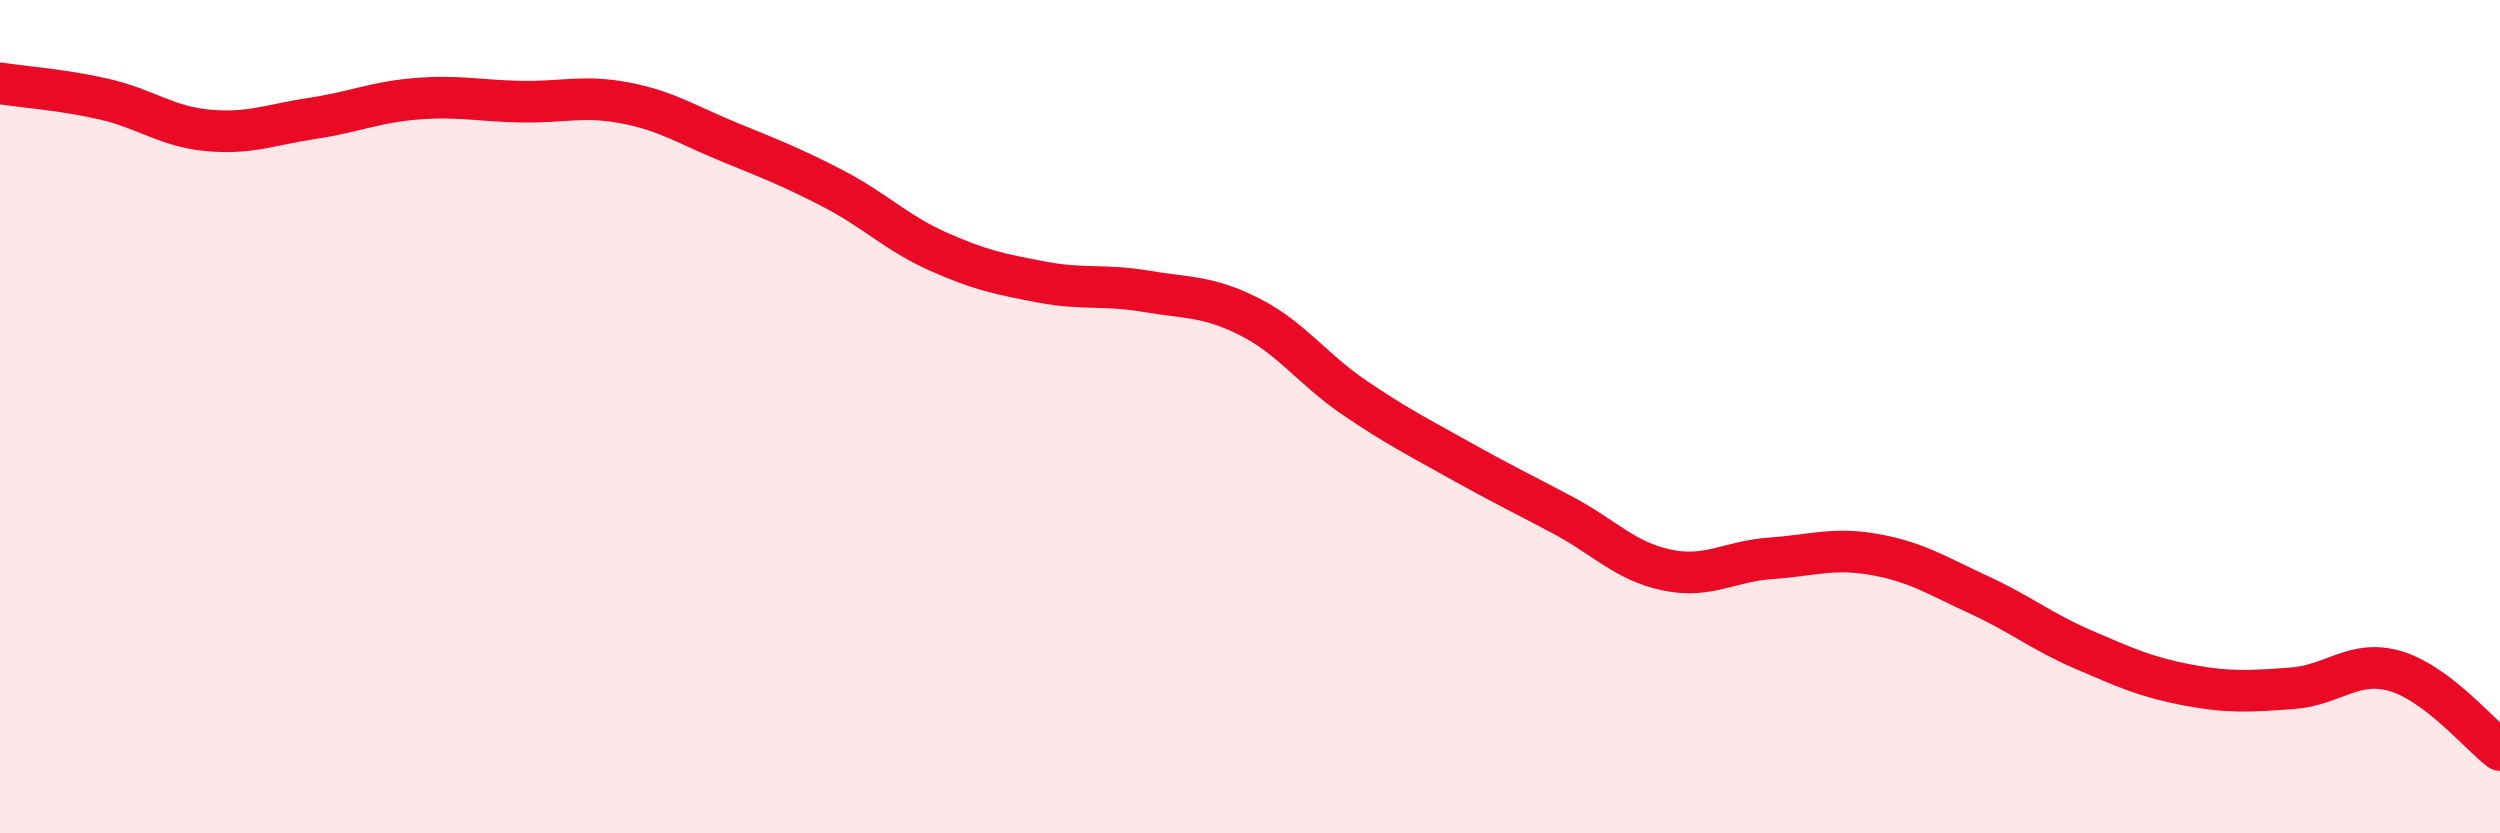
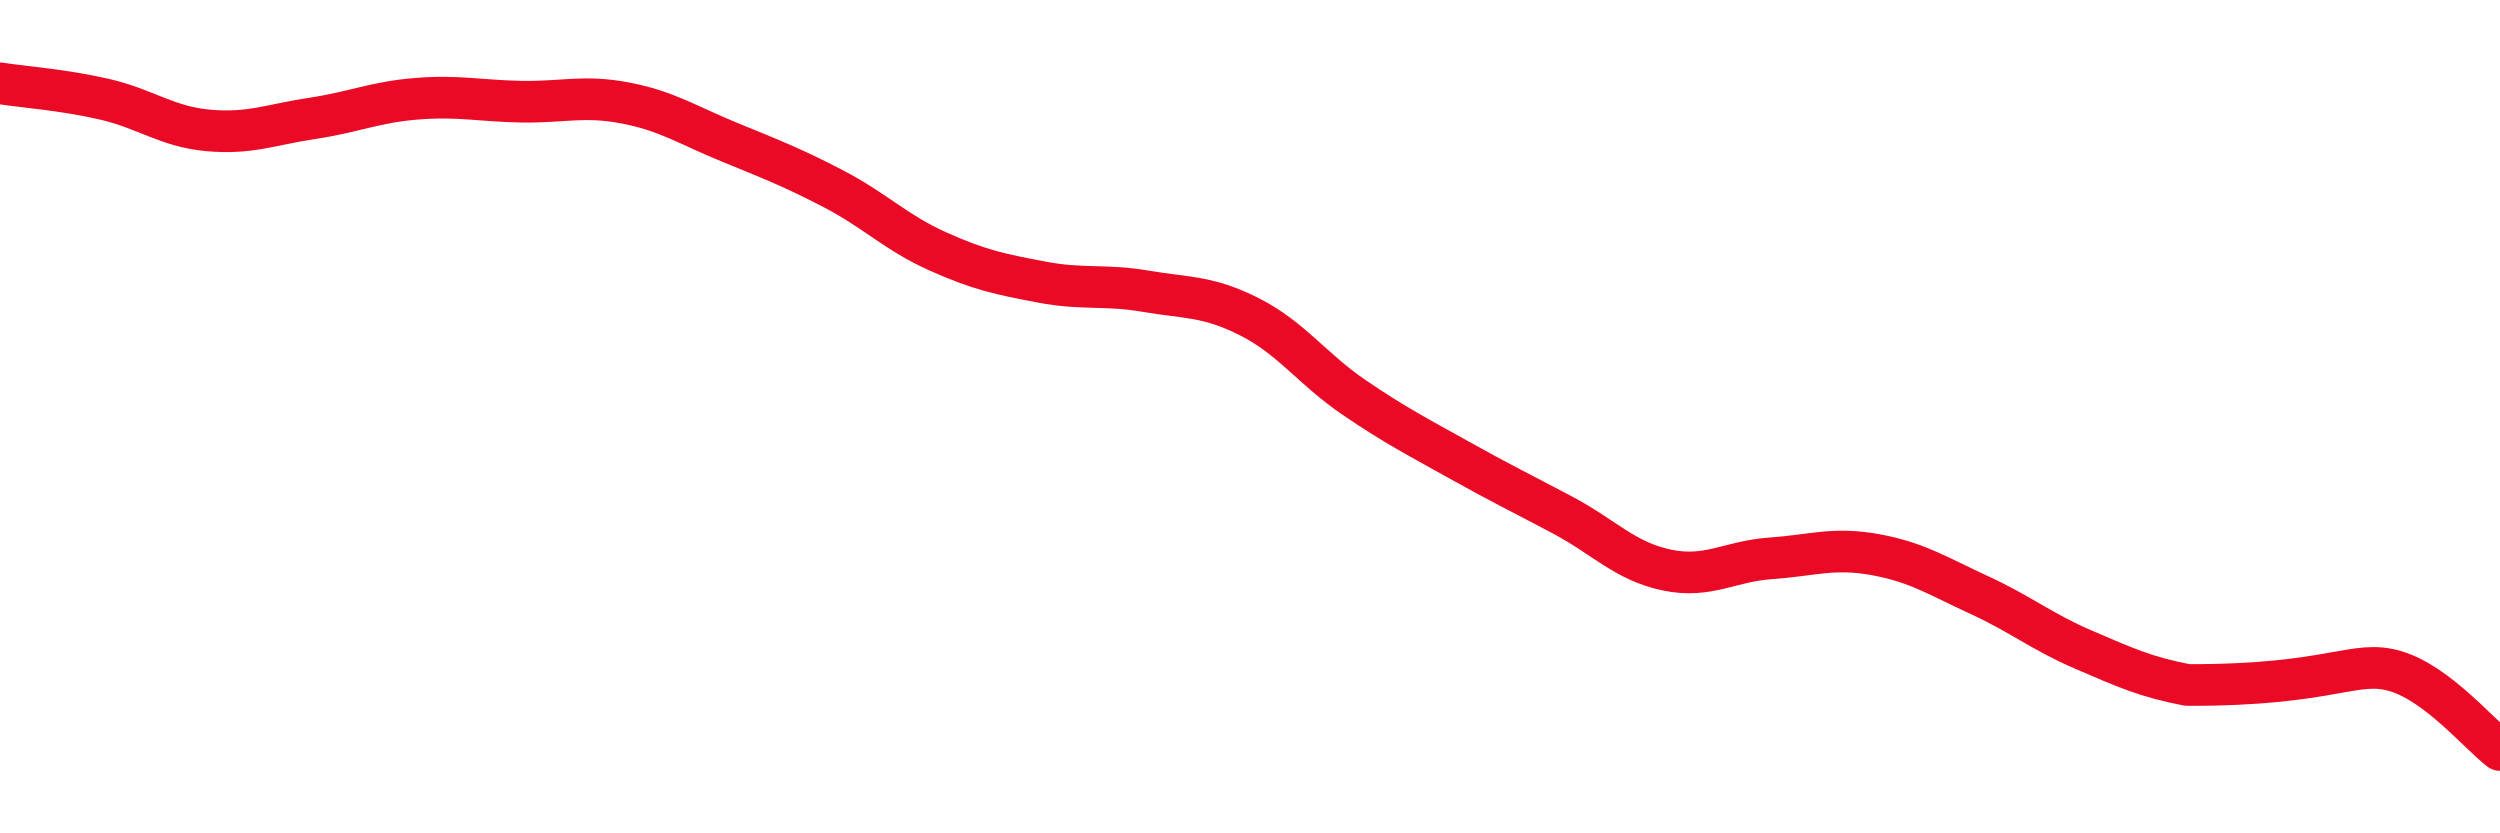
<svg xmlns="http://www.w3.org/2000/svg" width="60" height="20" viewBox="0 0 60 20">
-   <path d="M 0,2 C 0.5,2.08 1.5,2.15 2.5,2.38 C 3.5,2.61 4,3.04 5,3.13 C 6,3.22 6.5,2.99 7.5,2.84 C 8.5,2.69 9,2.45 10,2.37 C 11,2.29 11.5,2.42 12.5,2.44 C 13.5,2.46 14,2.28 15,2.47 C 16,2.66 16.5,3 17.5,3.41 C 18.5,3.82 19,4.01 20,4.53 C 21,5.05 21.5,5.58 22.5,6.03 C 23.5,6.48 24,6.58 25,6.77 C 26,6.96 26.5,6.82 27.5,6.99 C 28.5,7.16 29,7.1 30,7.61 C 31,8.12 31.5,8.86 32.5,9.54 C 33.5,10.22 34,10.47 35,11.03 C 36,11.59 36.5,11.83 37.5,12.36 C 38.5,12.89 39,13.47 40,13.68 C 41,13.89 41.5,13.47 42.5,13.4 C 43.5,13.33 44,13.13 45,13.31 C 46,13.49 46.5,13.82 47.5,14.28 C 48.5,14.74 49,15.16 50,15.59 C 51,16.02 51.5,16.25 52.5,16.44 C 53.5,16.63 54,16.59 55,16.52 C 56,16.45 56.5,15.81 57.5,16.11 C 58.5,16.41 59.5,17.62 60,18L60 20L0 20Z" fill="#EB0A25" opacity="0.1" stroke-linecap="round" stroke-linejoin="round" />
-   <path d="M 0,2 C 0.5,2.08 1.5,2.15 2.5,2.38 C 3.5,2.61 4,3.04 5,3.13 C 6,3.22 6.5,2.99 7.5,2.84 C 8.5,2.69 9,2.45 10,2.37 C 11,2.29 11.5,2.42 12.5,2.44 C 13.5,2.46 14,2.28 15,2.47 C 16,2.66 16.5,3 17.5,3.41 C 18.5,3.82 19,4.01 20,4.53 C 21,5.05 21.5,5.58 22.5,6.03 C 23.5,6.48 24,6.58 25,6.77 C 26,6.96 26.5,6.82 27.5,6.99 C 28.5,7.16 29,7.1 30,7.61 C 31,8.12 31.5,8.86 32.5,9.54 C 33.5,10.22 34,10.47 35,11.03 C 36,11.59 36.5,11.83 37.5,12.36 C 38.5,12.89 39,13.47 40,13.68 C 41,13.89 41.5,13.47 42.5,13.4 C 43.5,13.33 44,13.13 45,13.31 C 46,13.49 46.5,13.82 47.5,14.28 C 48.5,14.74 49,15.16 50,15.59 C 51,16.02 51.5,16.25 52.5,16.44 C 53.5,16.63 54,16.59 55,16.52 C 56,16.45 56.5,15.81 57.5,16.11 C 58.5,16.41 59.5,17.62 60,18" stroke="#EB0A25" stroke-width="1" fill="none" stroke-linecap="round" stroke-linejoin="round" />
+   <path d="M 0,2 C 0.5,2.08 1.5,2.15 2.5,2.38 C 3.5,2.61 4,3.04 5,3.13 C 6,3.22 6.5,2.99 7.5,2.84 C 8.5,2.69 9,2.45 10,2.37 C 11,2.29 11.5,2.42 12.5,2.44 C 13.5,2.46 14,2.28 15,2.47 C 16,2.66 16.5,3 17.5,3.41 C 18.5,3.82 19,4.01 20,4.53 C 21,5.05 21.5,5.58 22.5,6.03 C 23.5,6.48 24,6.58 25,6.77 C 26,6.96 26.5,6.82 27.5,6.99 C 28.5,7.16 29,7.1 30,7.61 C 31,8.12 31.5,8.86 32.5,9.54 C 33.5,10.22 34,10.47 35,11.03 C 36,11.59 36.5,11.83 37.5,12.36 C 38.5,12.89 39,13.47 40,13.68 C 41,13.89 41.5,13.47 42.5,13.4 C 43.5,13.33 44,13.13 45,13.31 C 46,13.49 46.5,13.82 47.5,14.28 C 48.5,14.74 49,15.16 50,15.59 C 51,16.02 51.5,16.25 52.5,16.44 C 56,16.45 56.5,15.81 57.5,16.11 C 58.5,16.41 59.5,17.62 60,18" stroke="#EB0A25" stroke-width="1" fill="none" stroke-linecap="round" stroke-linejoin="round" />
</svg>